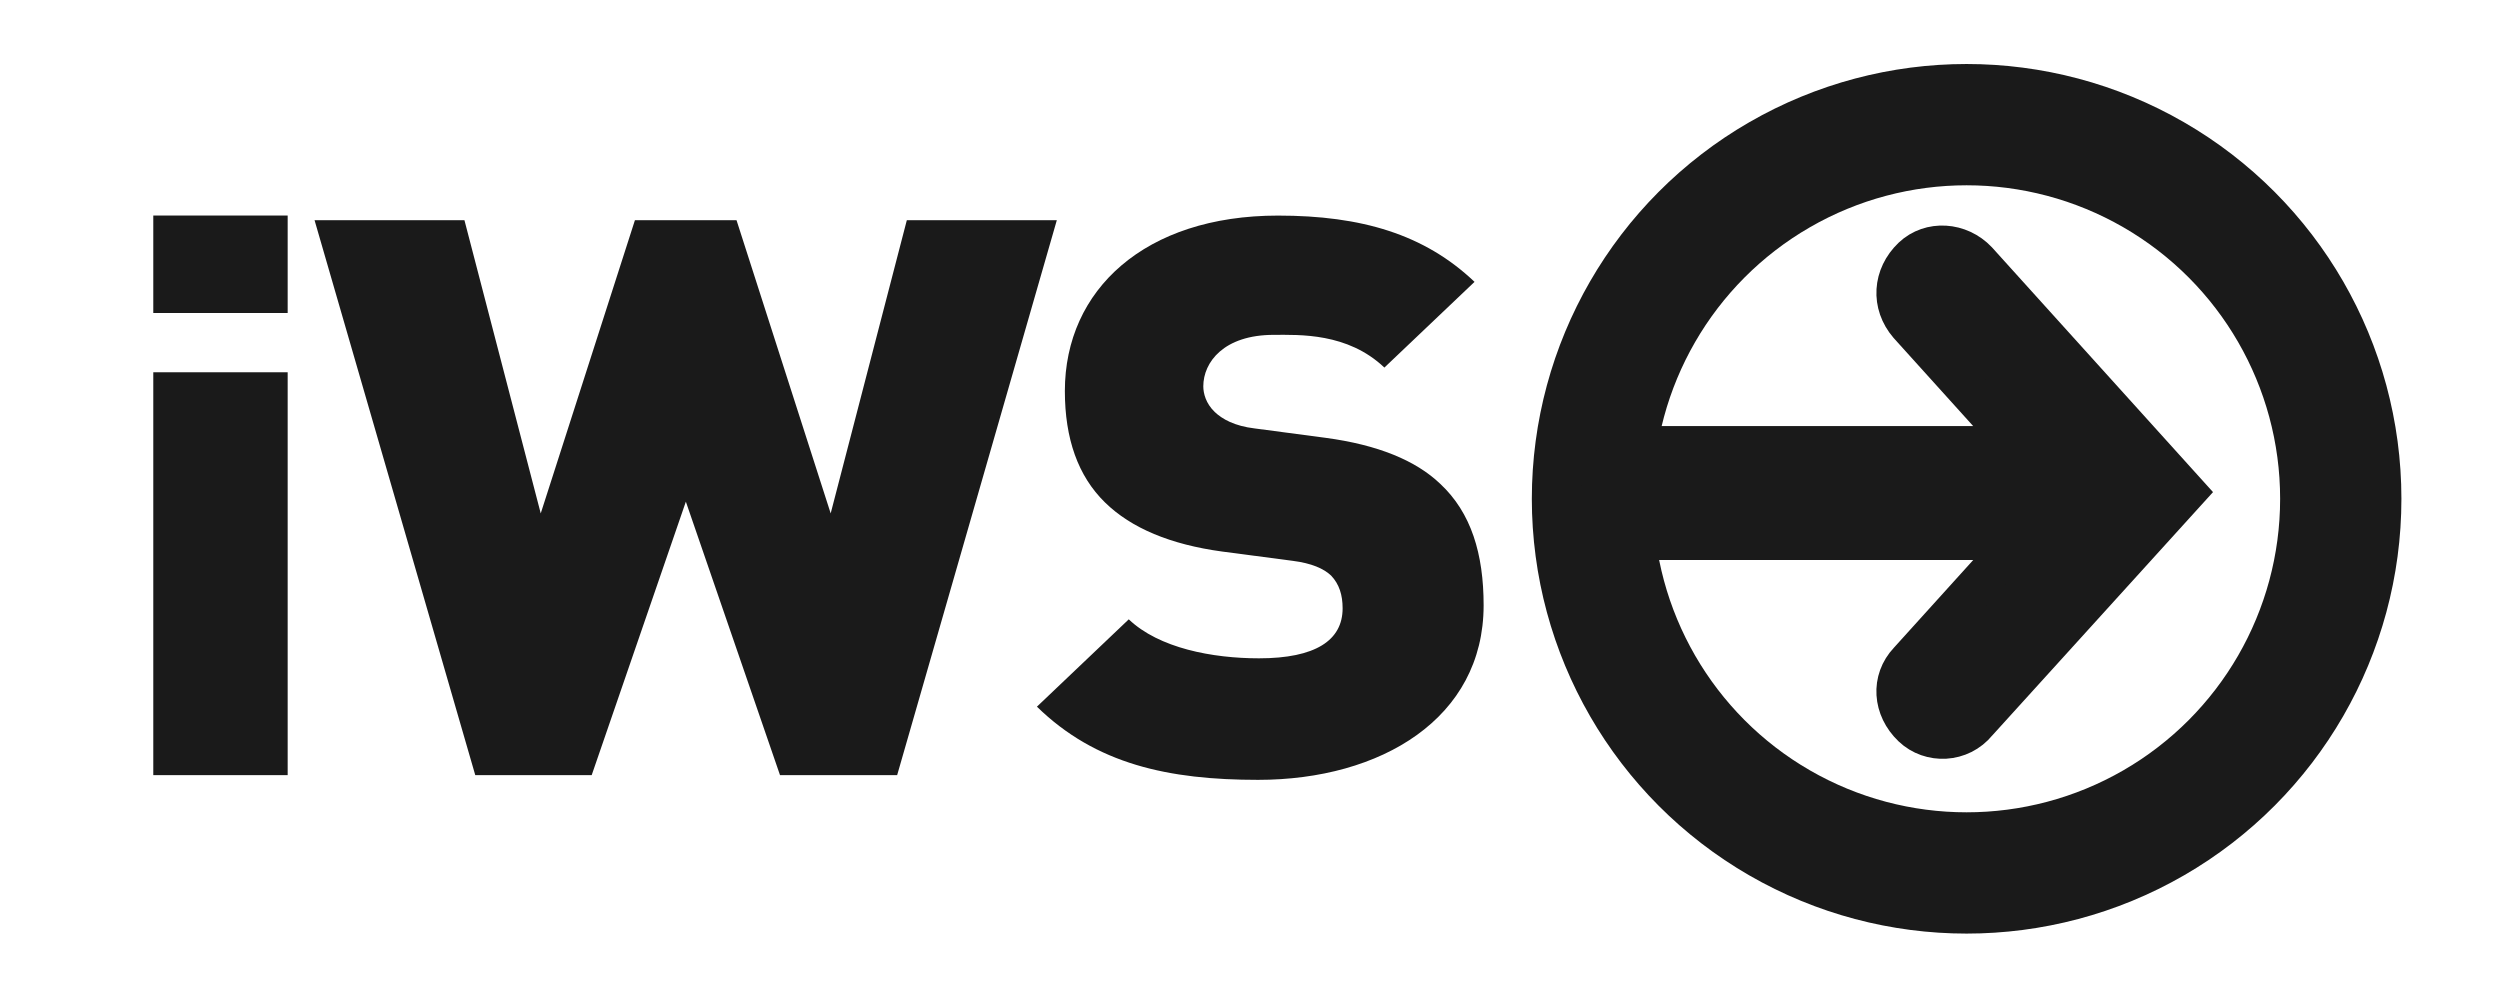
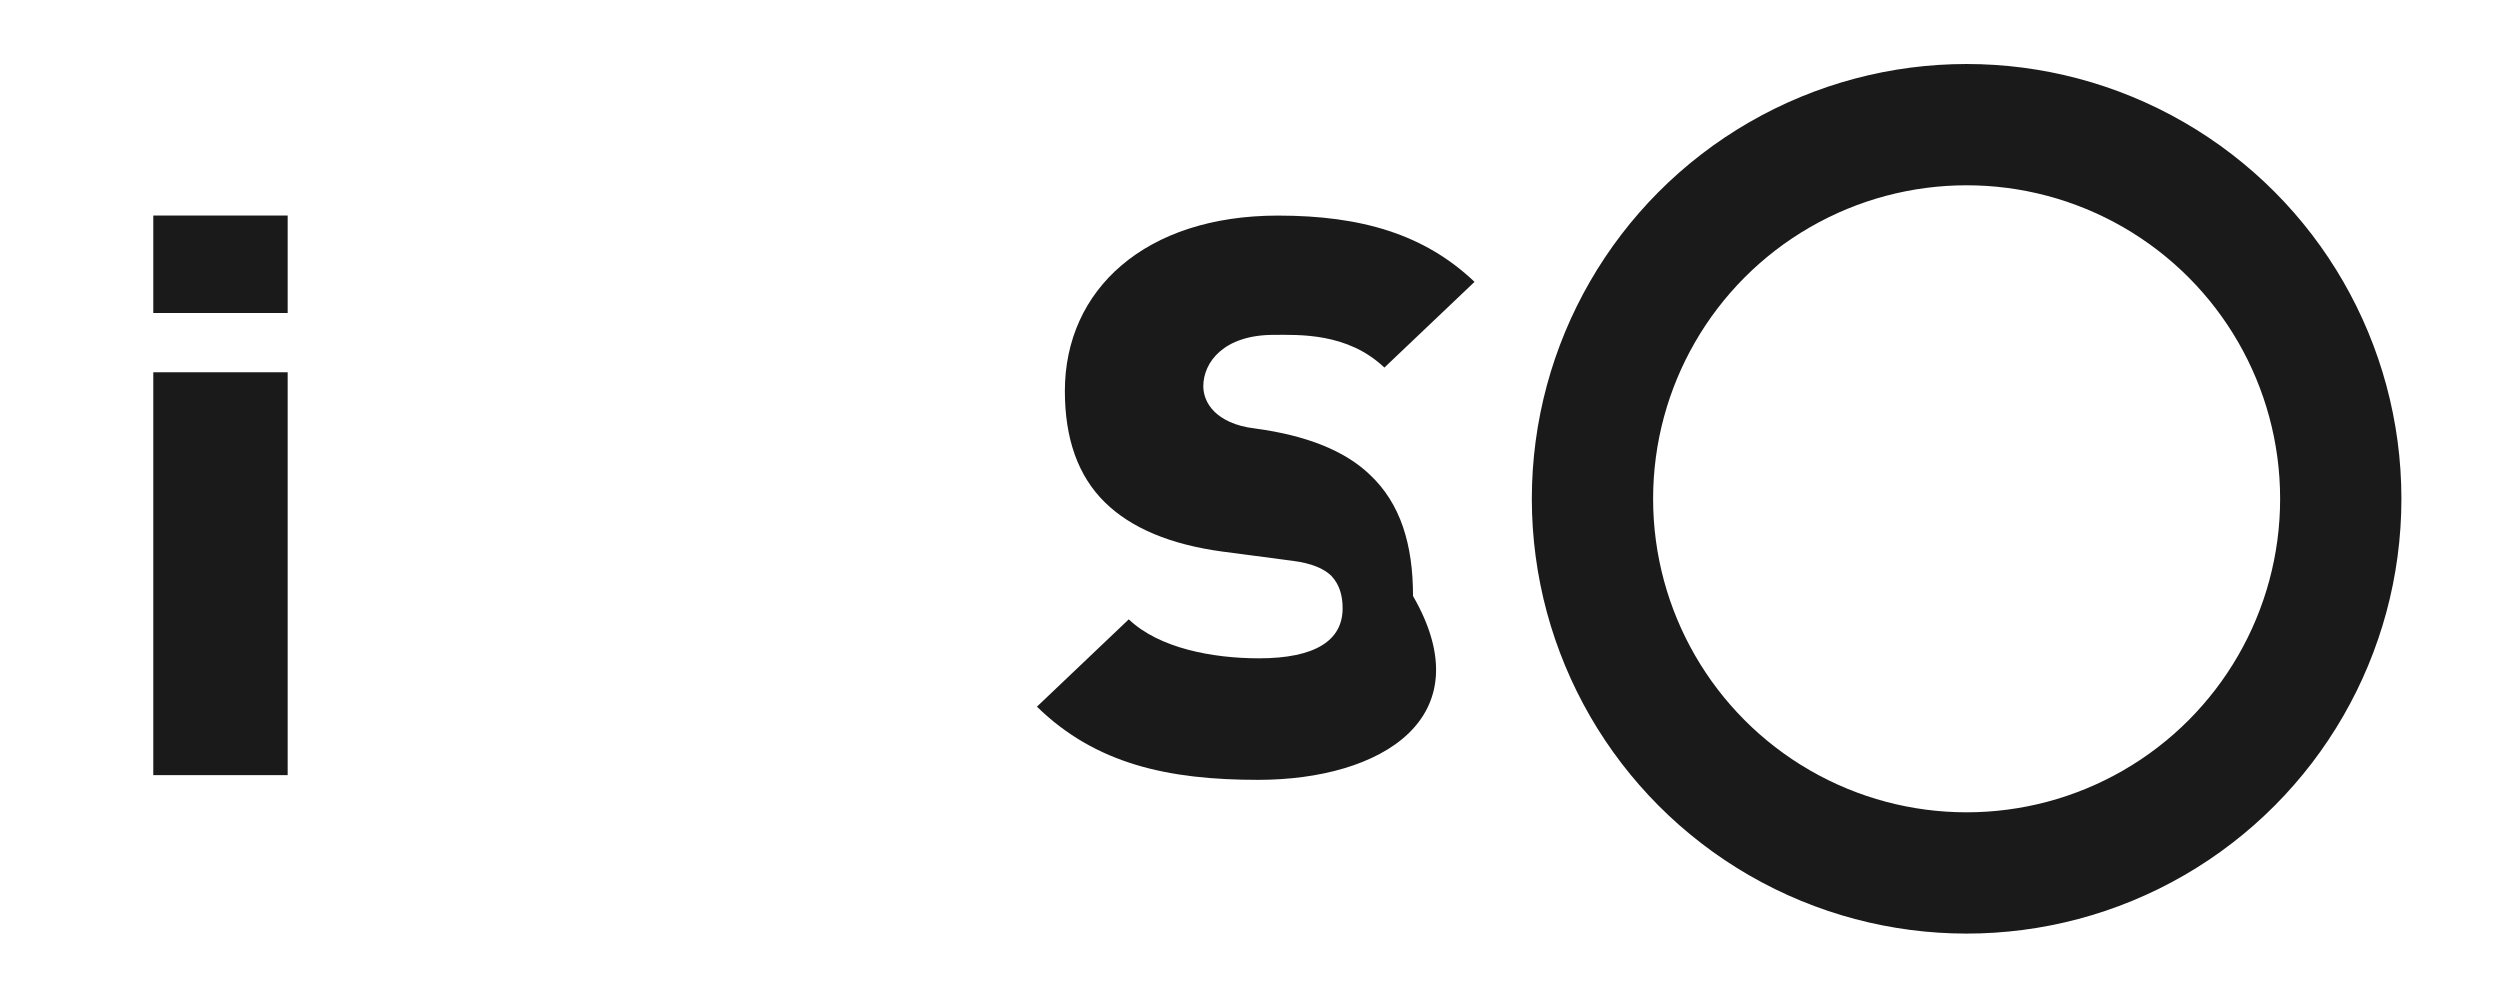
<svg xmlns="http://www.w3.org/2000/svg" version="1.1" id="Ebene_1" x="0px" y="0px" width="400px" height="160.459px" viewBox="-217.25 -45.229 400 160.459" xml:space="preserve">
  <g id="Ebene_2" display="none">
    <rect display="inline" width="70" height="70" />
  </g>
  <g id="Ebene_1_1_">
    <g>
      <g>
        <circle fill="none" stroke="#1A1A1A" stroke-width="19.405" cx="97.409" cy="34.579" r="59.864" />
      </g>
    </g>
  </g>
  <g>
    <path fill="#1A1A1A" d="M-192.725,4.847v-15.588h21.502V4.847H-192.725z M-192.725,78.792V14.33h21.502v64.462H-192.725z" />
-     <path fill="#1A1A1A" d="M-73.706,78.792h-18.742l-15.065-43.753l-15.066,43.753h-18.628l-25.714-88.789h23.982l12.207,46.911 l15.07-46.911h16.256l15.065,46.911l12.184-46.911h23.999L-73.706,78.792z" />
-     <path fill="#1A1A1A" d="M-15.954,79.548c-14.298,0-25.952-2.491-35.389-11.709l14.695-13.975 c4.841,4.615,13.376,6.238,20.833,6.238c9.045,0,13.383-2.874,13.383-8.001c0-2.116-0.528-3.851-1.834-5.229 c-1.179-1.127-3.139-1.986-6.171-2.371l-11.265-1.482c-8.259-1.122-14.549-3.741-18.747-7.855 c-4.333-4.237-6.424-10.224-6.424-17.833c0-16.212,12.84-28.066,34.091-28.066c13.376,0,23.456,2.997,31.456,10.605L4.251,13.583 c-5.901-5.61-13.628-5.235-17.695-5.235c-7.987,0-11.278,4.367-11.278,8.235c0,1.125,0.403,2.735,1.835,4.112 c1.19,1.119,3.137,2.245,6.422,2.63l11.297,1.496c8.377,1.125,14.424,3.615,18.345,7.352c4.973,4.635,6.954,11.229,6.954,19.456 C20.118,69.704,3.708,79.548-15.954,79.548z" />
+     <path fill="#1A1A1A" d="M-15.954,79.548c-14.298,0-25.952-2.491-35.389-11.709l14.695-13.975 c4.841,4.615,13.376,6.238,20.833,6.238c9.045,0,13.383-2.874,13.383-8.001c0-2.116-0.528-3.851-1.834-5.229 c-1.179-1.127-3.139-1.986-6.171-2.371l-11.265-1.482c-8.259-1.122-14.549-3.741-18.747-7.855 c-4.333-4.237-6.424-10.224-6.424-17.833c0-16.212,12.84-28.066,34.091-28.066c13.376,0,23.456,2.997,31.456,10.605L4.251,13.583 c-5.901-5.61-13.628-5.235-17.695-5.235c-7.987,0-11.278,4.367-11.278,8.235c0,1.125,0.403,2.735,1.835,4.112 c1.19,1.119,3.137,2.245,6.422,2.63c8.377,1.125,14.424,3.615,18.345,7.352c4.973,4.635,6.954,11.229,6.954,19.456 C20.118,69.704,3.708,79.548-15.954,79.548z" />
  </g>
-   <path fill="#1A1A1A" stroke="#1A1A1A" stroke-width="6.468" d="M132.471,33.503L99.087-3.461 c-2.841-2.995-7.472-3.294-10.321-0.599c-3.142,2.994-3.445,7.481-0.6,10.776l18.105,20.054l-3.74-0.599H46.585 c-4.043,0-7.634,3.294-7.634,7.334s3.44,7.635,7.483,7.635h55.952l4.184-0.905l-18.406,20.35c-2.847,3.005-2.542,7.483,0.6,10.474 c2.848,2.703,7.633,2.552,10.321-0.75L132.471,33.503z" />
</svg>